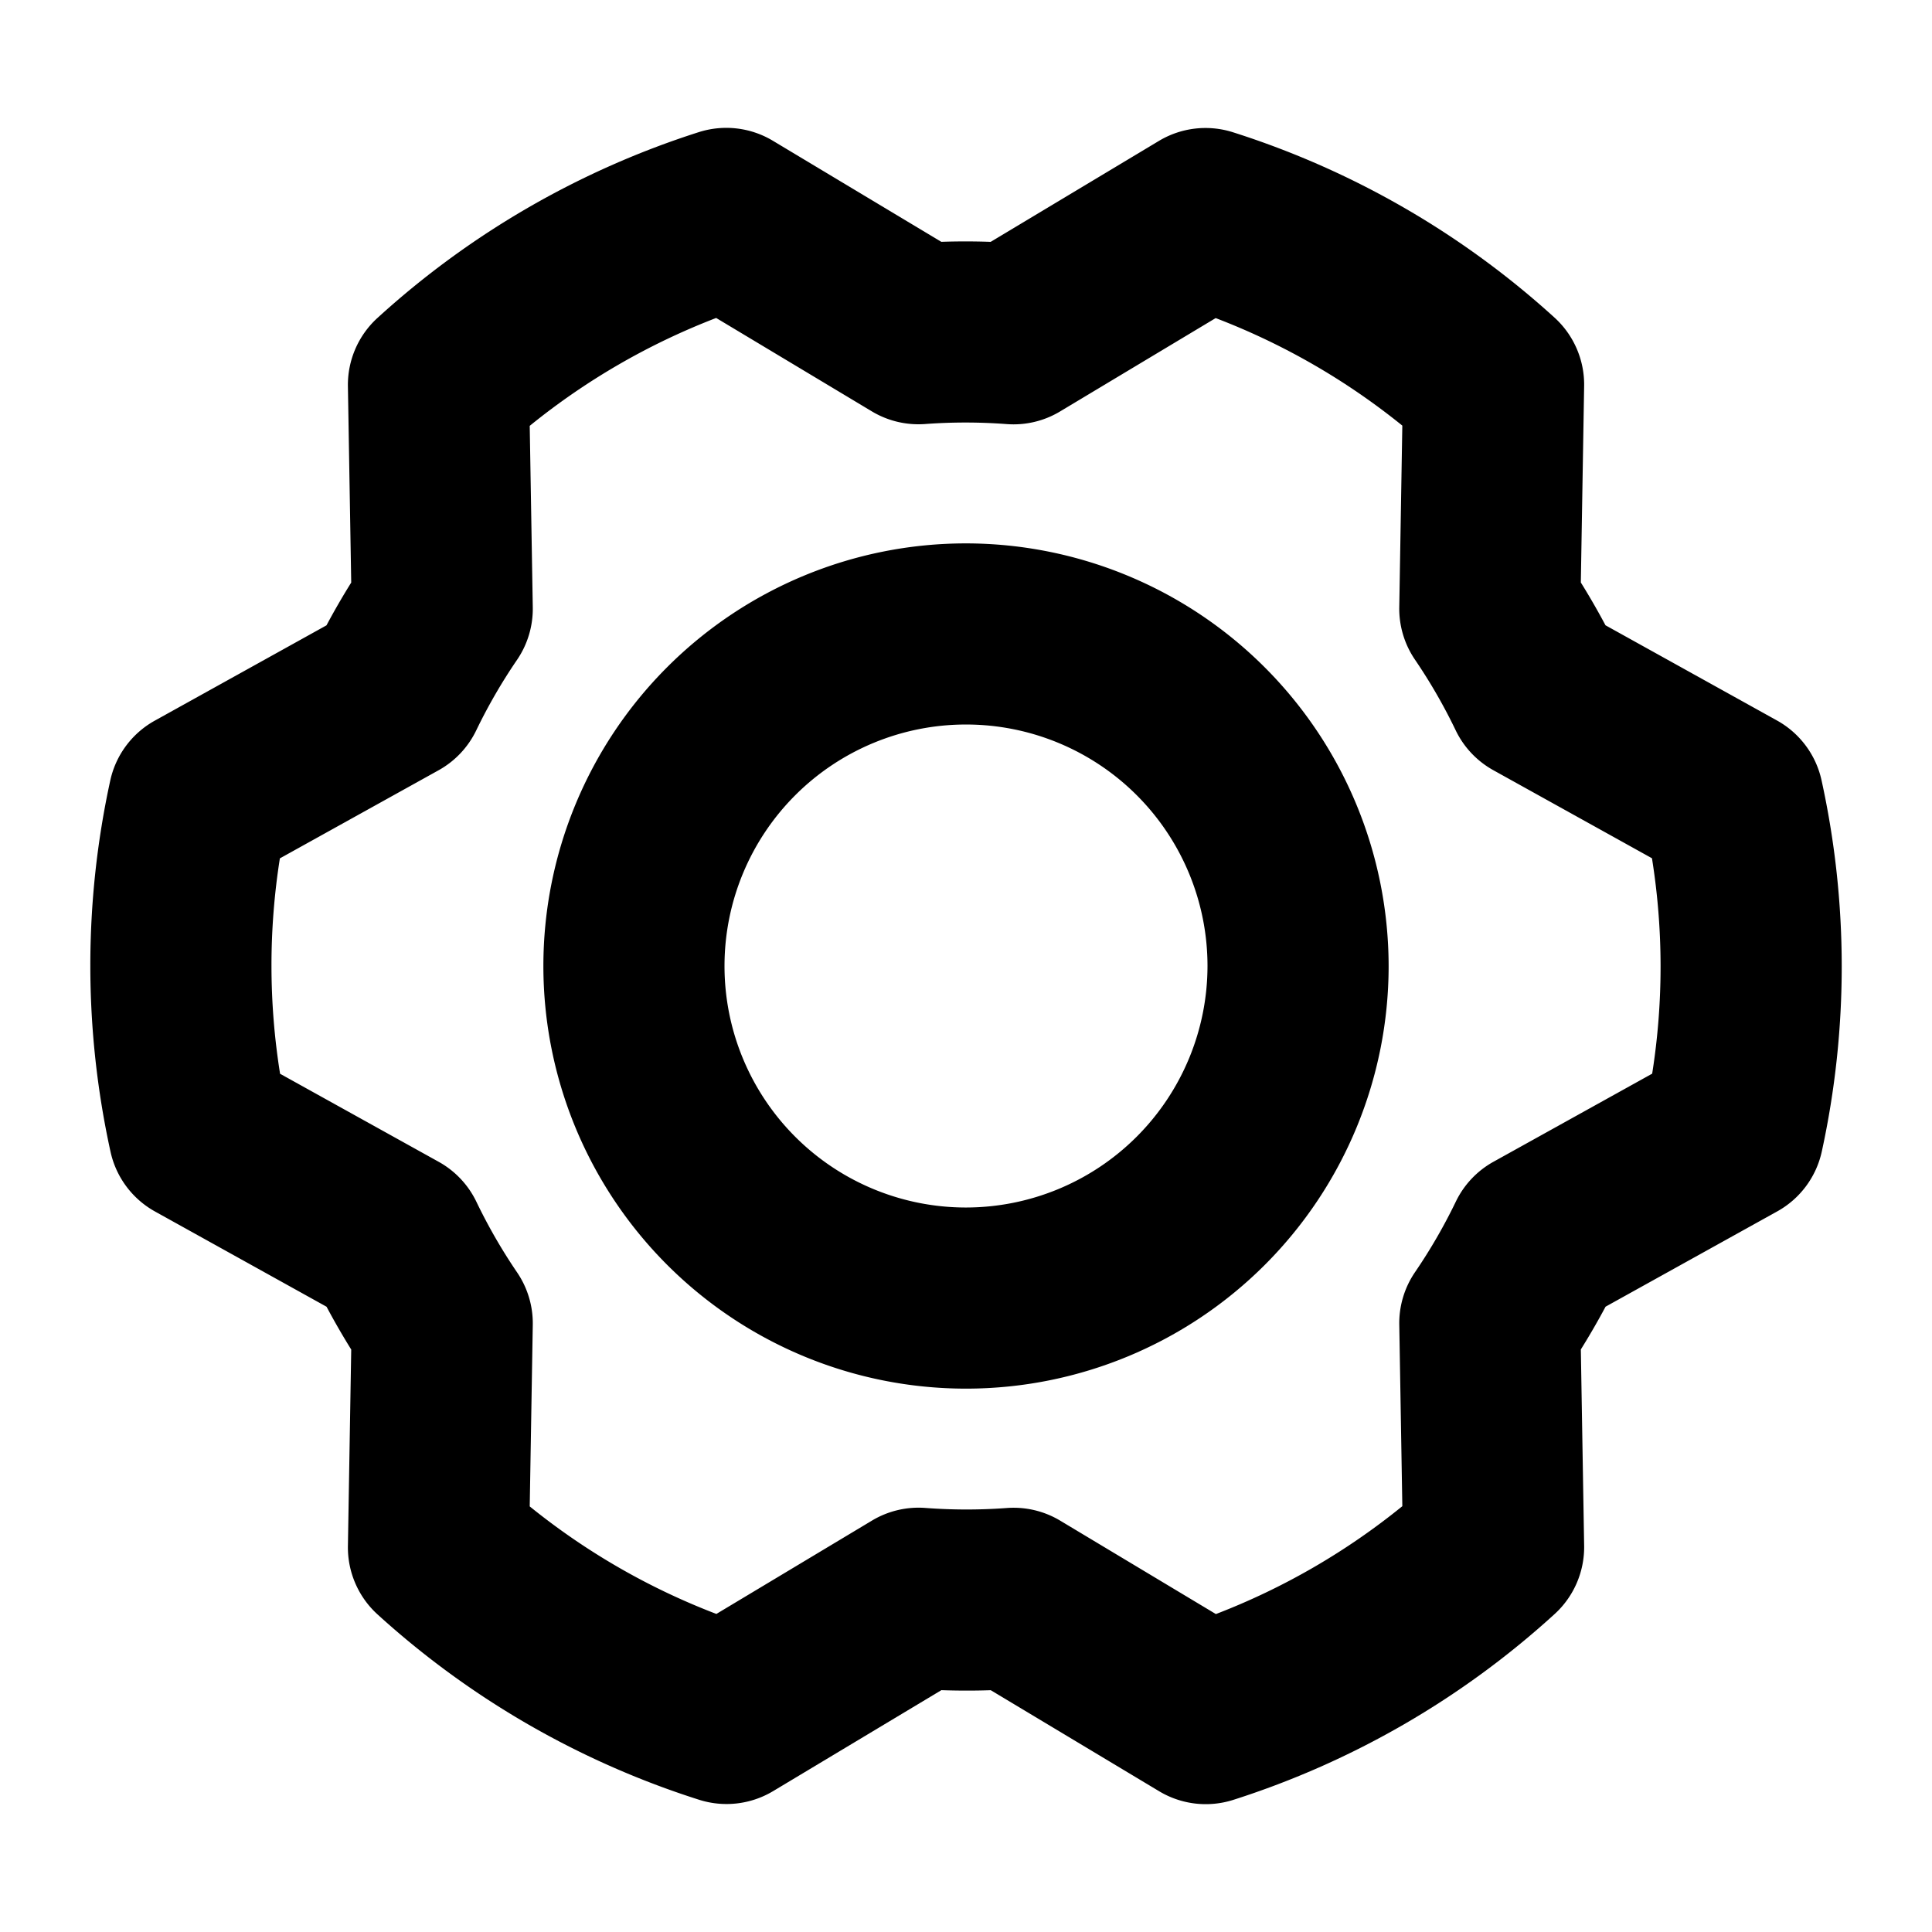
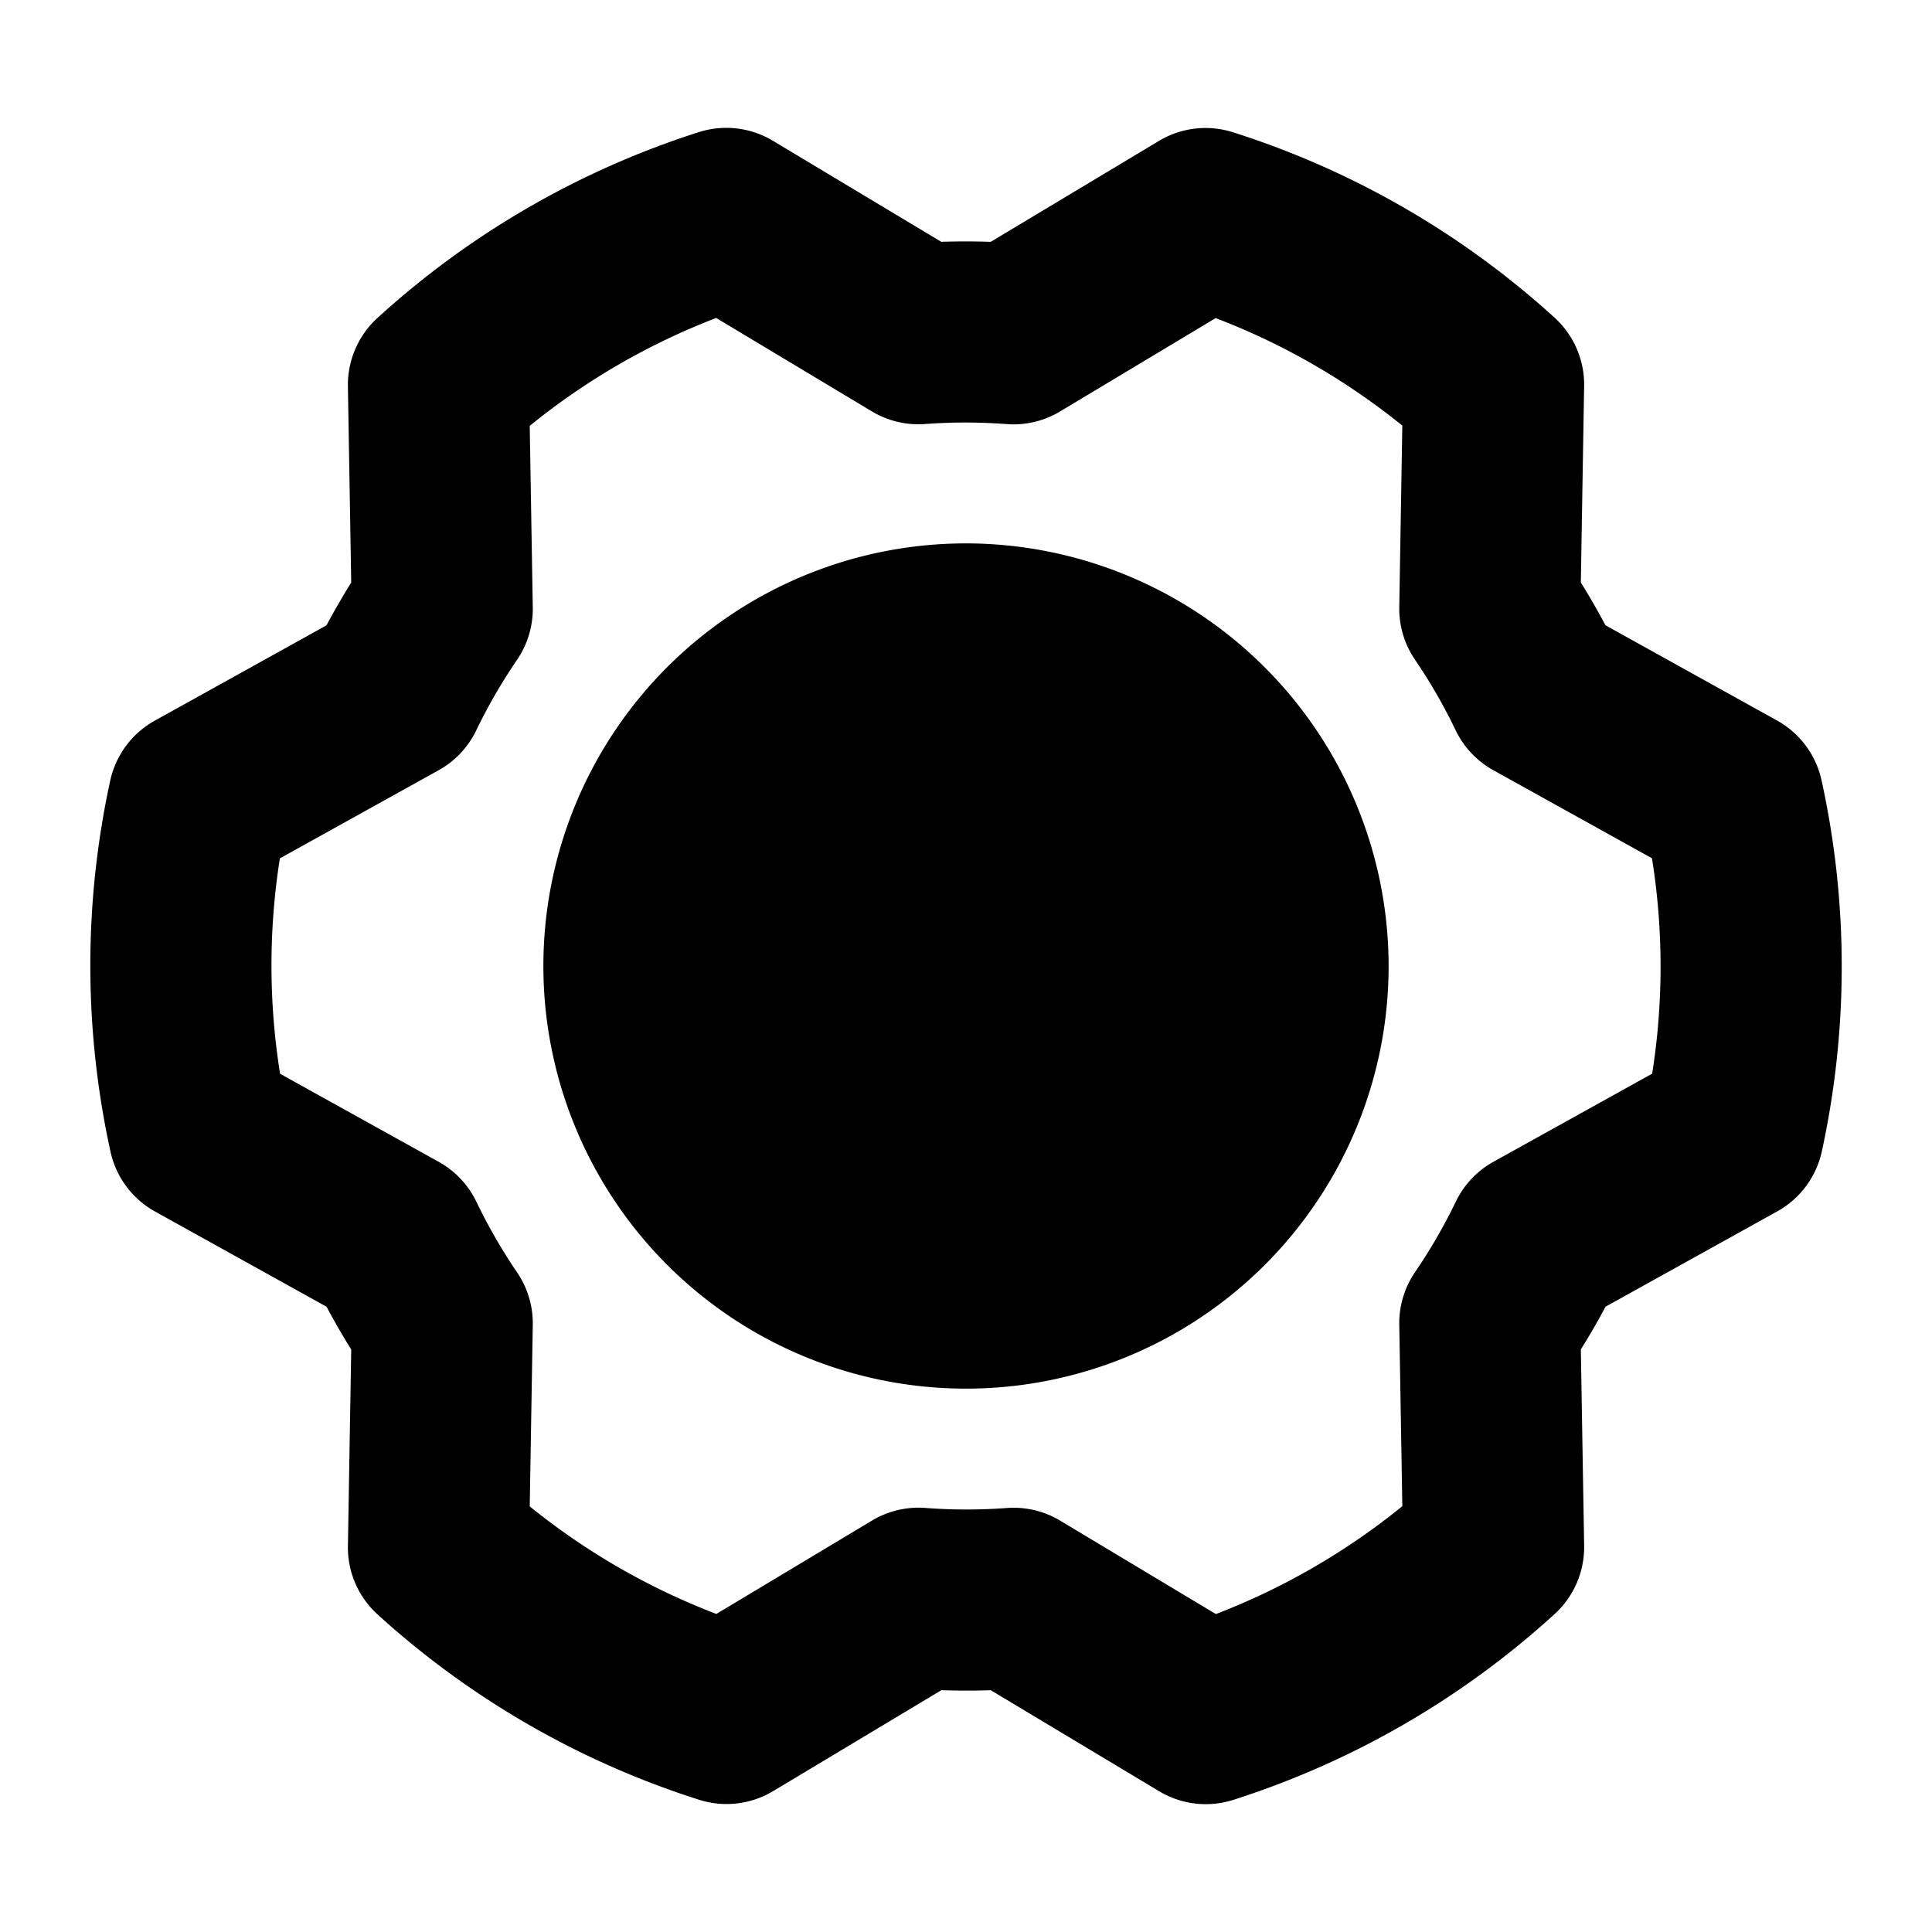
<svg xmlns="http://www.w3.org/2000/svg" fill="#000000" width="800px" height="800px" viewBox="0 0 256.001 256.001" id="Flat">
-   <path d="M128.001,72.002a56,56,0,1,0,56,56A56.064,56.064,0,0,0,128.001,72.002Zm0,88a32,32,0,1,1,32-32A32.036,32.036,0,0,1,128.001,160.002Zm113.369-56.584a11.999,11.999,0,0,0-5.903-7.945L212.737,82.854q-1.537-2.889-3.268-5.671l.438-26.019a12,12,0,0,0-3.933-9.087,115.109,115.109,0,0,0-42.578-24.545A11.993,11.993,0,0,0,153.564,18.671l-22.292,13.376q-3.272-.114-6.545-.005L102.412,18.653a11.996,11.996,0,0,0-9.836-1.138,115.121,115.121,0,0,0-42.546,24.602,12.002,12.002,0,0,0-3.93,9.085l.438,25.993q-1.733,2.776-3.276,5.666L20.509,95.491a11.998,11.998,0,0,0-5.903,7.949,115.11,115.11,0,0,0,.033,49.147,11.998,11.998,0,0,0,5.903,7.945l22.729,12.618q1.537,2.889,3.268,5.671l-.438,26.019a12,12,0,0,0,3.933,9.087,115.109,115.109,0,0,0,42.578,24.545,12.001,12.001,0,0,0,9.833-1.139l22.292-13.376c2.181.075,4.366.078,6.545.005l22.314,13.389a12,12,0,0,0,9.836,1.138,115.121,115.121,0,0,0,42.546-24.602,12.002,12.002,0,0,0,3.93-9.085l-.438-25.993q1.733-2.776,3.276-5.666L235.499,160.513a11.998,11.998,0,0,0,5.903-7.949A115.109,115.109,0,0,0,241.37,103.417Zm-22.447,38.848-21.033,11.676a12.003,12.003,0,0,0-4.985,5.281,72.122,72.122,0,0,1-5.403,9.341,11.999,11.999,0,0,0-2.09,6.972l.405,24.042a90.989,90.989,0,0,1-24.705,14.295l-20.628-12.377a11.998,11.998,0,0,0-6.174-1.71q-.445,0-.893.033a72.238,72.238,0,0,1-10.791-.008,11.996,11.996,0,0,0-7.083,1.675L94.924,213.856A90.972,90.972,0,0,1,70.192,199.608l.404-24.053a11.996,11.996,0,0,0-2.08-6.958,72.147,72.147,0,0,1-5.389-9.351,11.998,11.998,0,0,0-4.992-5.296L37.112,142.281a90.963,90.963,0,0,1-.027-28.542l21.033-11.676a12.003,12.003,0,0,0,4.985-5.281,72.123,72.123,0,0,1,5.403-9.341,11.999,11.999,0,0,0,2.09-6.972l-.405-24.042A90.989,90.989,0,0,1,94.896,42.132L115.525,54.509a12.007,12.007,0,0,0,7.067,1.677,72.239,72.239,0,0,1,10.791.008,11.968,11.968,0,0,0,7.083-1.675L161.084,42.148a90.972,90.972,0,0,1,24.731,14.248l-.404,24.053a11.996,11.996,0,0,0,2.08,6.958,72.148,72.148,0,0,1,5.389,9.351,11.998,11.998,0,0,0,4.992,5.296l21.023,11.671A90.963,90.963,0,0,1,218.923,142.265Z" />
+   <path d="M128.001,72.002a56,56,0,1,0,56,56A56.064,56.064,0,0,0,128.001,72.002Zm0,88A32.036,32.036,0,0,1,128.001,160.002Zm113.369-56.584a11.999,11.999,0,0,0-5.903-7.945L212.737,82.854q-1.537-2.889-3.268-5.671l.438-26.019a12,12,0,0,0-3.933-9.087,115.109,115.109,0,0,0-42.578-24.545A11.993,11.993,0,0,0,153.564,18.671l-22.292,13.376q-3.272-.114-6.545-.005L102.412,18.653a11.996,11.996,0,0,0-9.836-1.138,115.121,115.121,0,0,0-42.546,24.602,12.002,12.002,0,0,0-3.93,9.085l.438,25.993q-1.733,2.776-3.276,5.666L20.509,95.491a11.998,11.998,0,0,0-5.903,7.949,115.11,115.11,0,0,0,.033,49.147,11.998,11.998,0,0,0,5.903,7.945l22.729,12.618q1.537,2.889,3.268,5.671l-.438,26.019a12,12,0,0,0,3.933,9.087,115.109,115.109,0,0,0,42.578,24.545,12.001,12.001,0,0,0,9.833-1.139l22.292-13.376c2.181.075,4.366.078,6.545.005l22.314,13.389a12,12,0,0,0,9.836,1.138,115.121,115.121,0,0,0,42.546-24.602,12.002,12.002,0,0,0,3.93-9.085l-.438-25.993q1.733-2.776,3.276-5.666L235.499,160.513a11.998,11.998,0,0,0,5.903-7.949A115.109,115.109,0,0,0,241.37,103.417Zm-22.447,38.848-21.033,11.676a12.003,12.003,0,0,0-4.985,5.281,72.122,72.122,0,0,1-5.403,9.341,11.999,11.999,0,0,0-2.09,6.972l.405,24.042a90.989,90.989,0,0,1-24.705,14.295l-20.628-12.377a11.998,11.998,0,0,0-6.174-1.71q-.445,0-.893.033a72.238,72.238,0,0,1-10.791-.008,11.996,11.996,0,0,0-7.083,1.675L94.924,213.856A90.972,90.972,0,0,1,70.192,199.608l.404-24.053a11.996,11.996,0,0,0-2.08-6.958,72.147,72.147,0,0,1-5.389-9.351,11.998,11.998,0,0,0-4.992-5.296L37.112,142.281a90.963,90.963,0,0,1-.027-28.542l21.033-11.676a12.003,12.003,0,0,0,4.985-5.281,72.123,72.123,0,0,1,5.403-9.341,11.999,11.999,0,0,0,2.09-6.972l-.405-24.042A90.989,90.989,0,0,1,94.896,42.132L115.525,54.509a12.007,12.007,0,0,0,7.067,1.677,72.239,72.239,0,0,1,10.791.008,11.968,11.968,0,0,0,7.083-1.675L161.084,42.148a90.972,90.972,0,0,1,24.731,14.248l-.404,24.053a11.996,11.996,0,0,0,2.08,6.958,72.148,72.148,0,0,1,5.389,9.351,11.998,11.998,0,0,0,4.992,5.296l21.023,11.671A90.963,90.963,0,0,1,218.923,142.265Z" />
</svg>